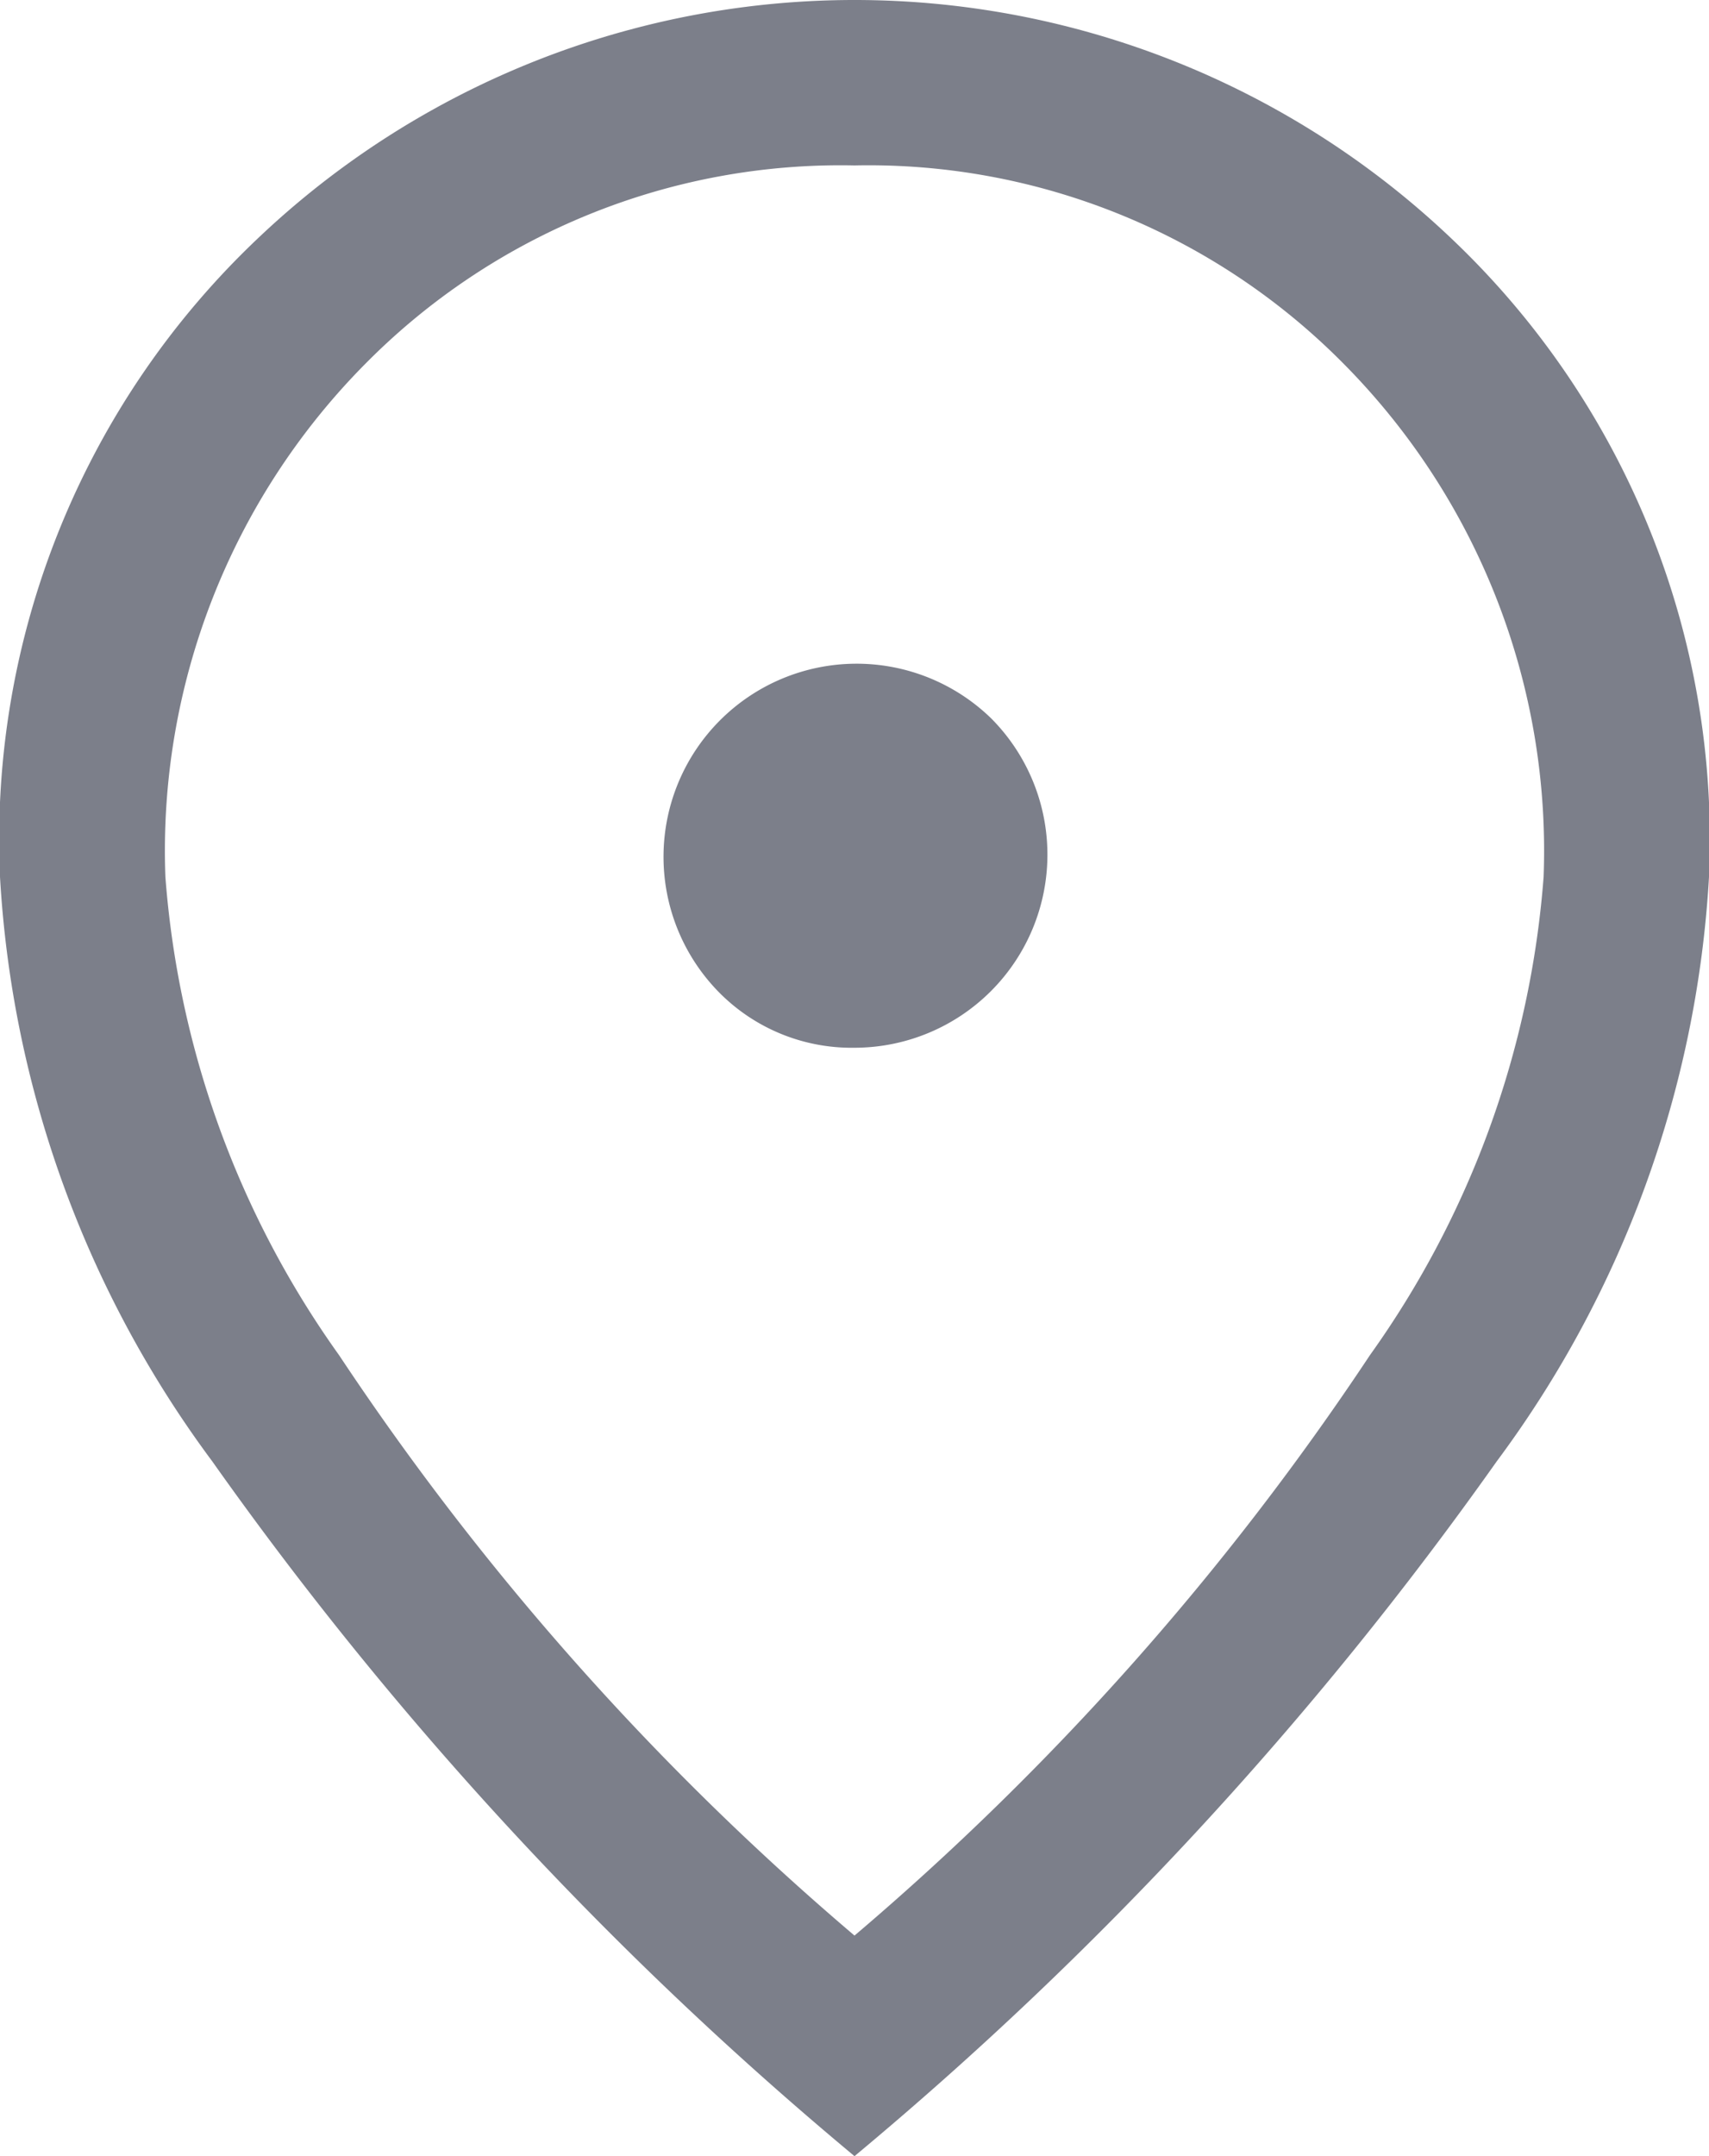
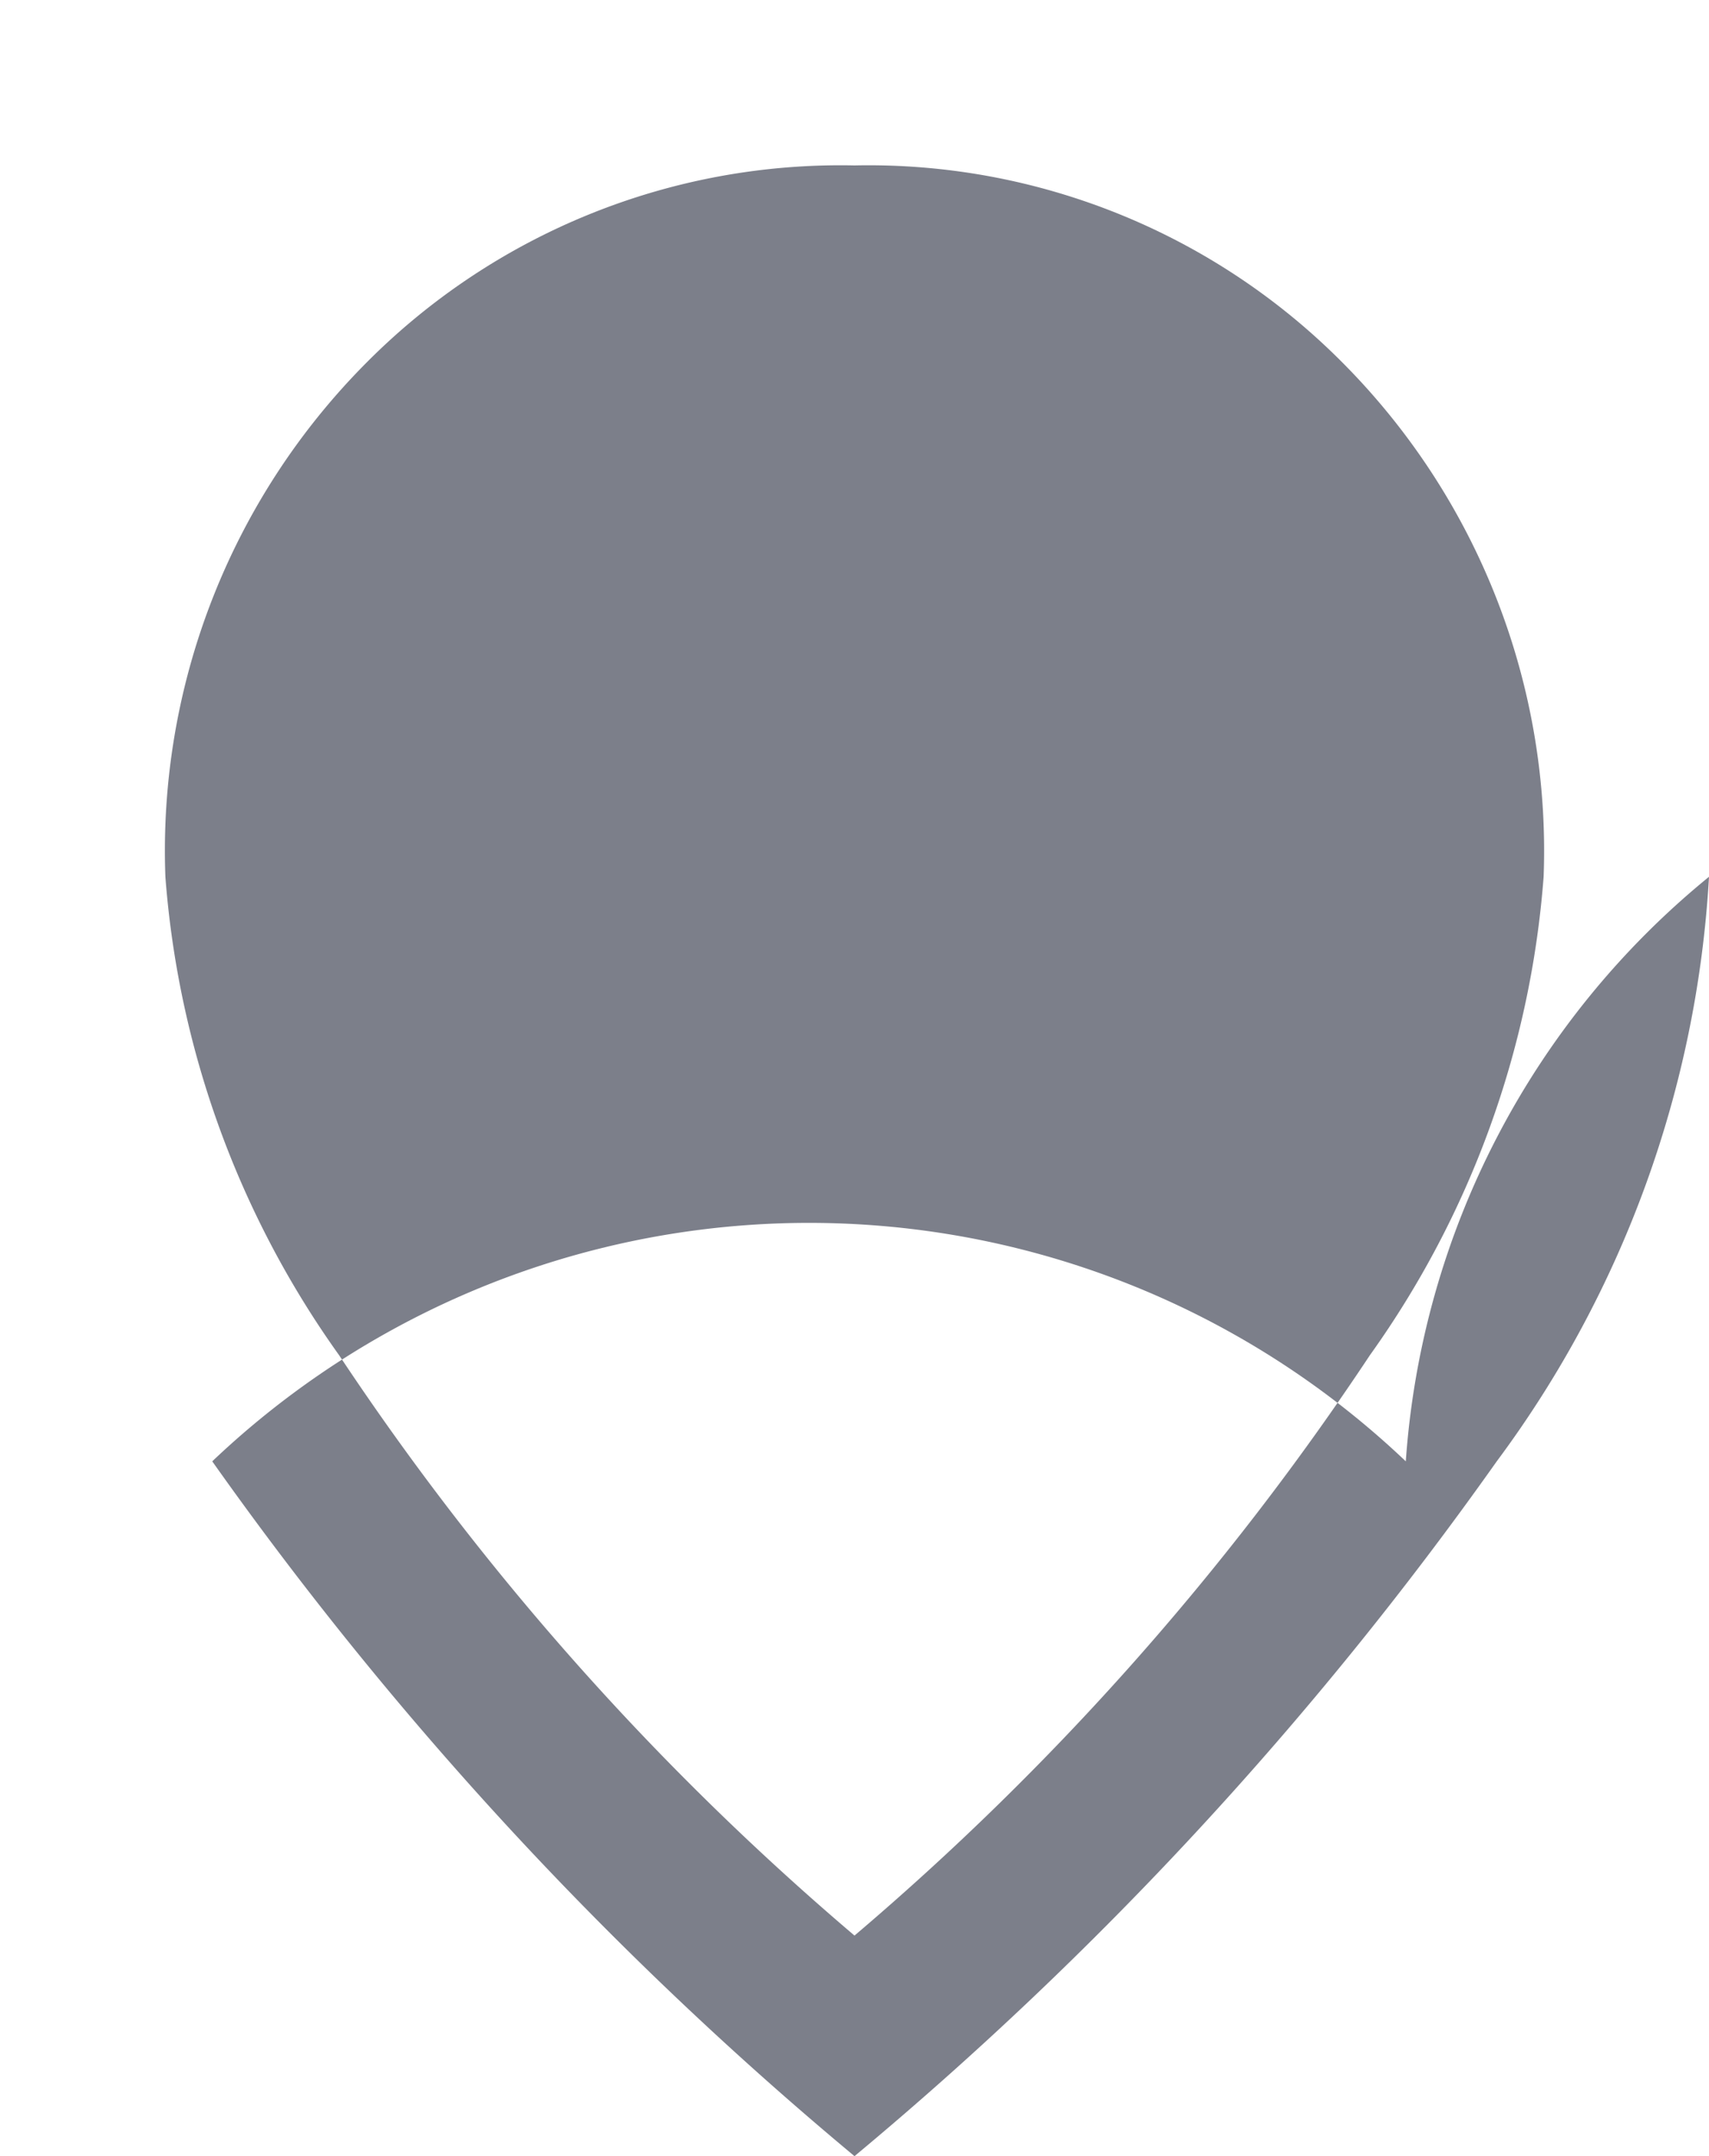
<svg xmlns="http://www.w3.org/2000/svg" id="map" width="15.5" height="19.55" viewBox="0 0 15.5 19.55">
-   <path id="location_on_FILL0_wght300_GRAD0_opsz24" d="M12,11.75a1.751,1.751,0,0,0,1.238-2.988,1.751,1.751,0,0,0-2.476,2.476A1.689,1.689,0,0,0,12,11.75Zm0,8.05a25.157,25.157,0,0,0,4.675-5.263A8.564,8.564,0,0,0,18.25,10.2a6.27,6.27,0,0,0-1.812-4.65A6.058,6.058,0,0,0,12,3.75a6.058,6.058,0,0,0-4.438,1.8A6.27,6.27,0,0,0,5.75,10.2a8.564,8.564,0,0,0,1.575,4.337A25.157,25.157,0,0,0,12,19.8Zm0,2a32.955,32.955,0,0,1-5.825-6.3A9.814,9.814,0,0,1,4.25,10.2,7.505,7.505,0,0,1,6.588,4.412a7.856,7.856,0,0,1,10.825,0A7.507,7.507,0,0,1,19.75,10.2a9.814,9.814,0,0,1-1.925,5.3A32.955,32.955,0,0,1,12,21.8ZM12,10.2Z" transform="translate(-4.25 -2.25)" fill="#7c7f8a" />
+   <path id="location_on_FILL0_wght300_GRAD0_opsz24" d="M12,11.75a1.751,1.751,0,0,0,1.238-2.988,1.751,1.751,0,0,0-2.476,2.476A1.689,1.689,0,0,0,12,11.75Zm0,8.05a25.157,25.157,0,0,0,4.675-5.263A8.564,8.564,0,0,0,18.25,10.2a6.27,6.27,0,0,0-1.812-4.65A6.058,6.058,0,0,0,12,3.75a6.058,6.058,0,0,0-4.438,1.8A6.27,6.27,0,0,0,5.75,10.2a8.564,8.564,0,0,0,1.575,4.337A25.157,25.157,0,0,0,12,19.8Zm0,2a32.955,32.955,0,0,1-5.825-6.3a7.856,7.856,0,0,1,10.825,0A7.507,7.507,0,0,1,19.75,10.2a9.814,9.814,0,0,1-1.925,5.3A32.955,32.955,0,0,1,12,21.8ZM12,10.2Z" transform="translate(-4.25 -2.25)" fill="#7c7f8a" />
</svg>